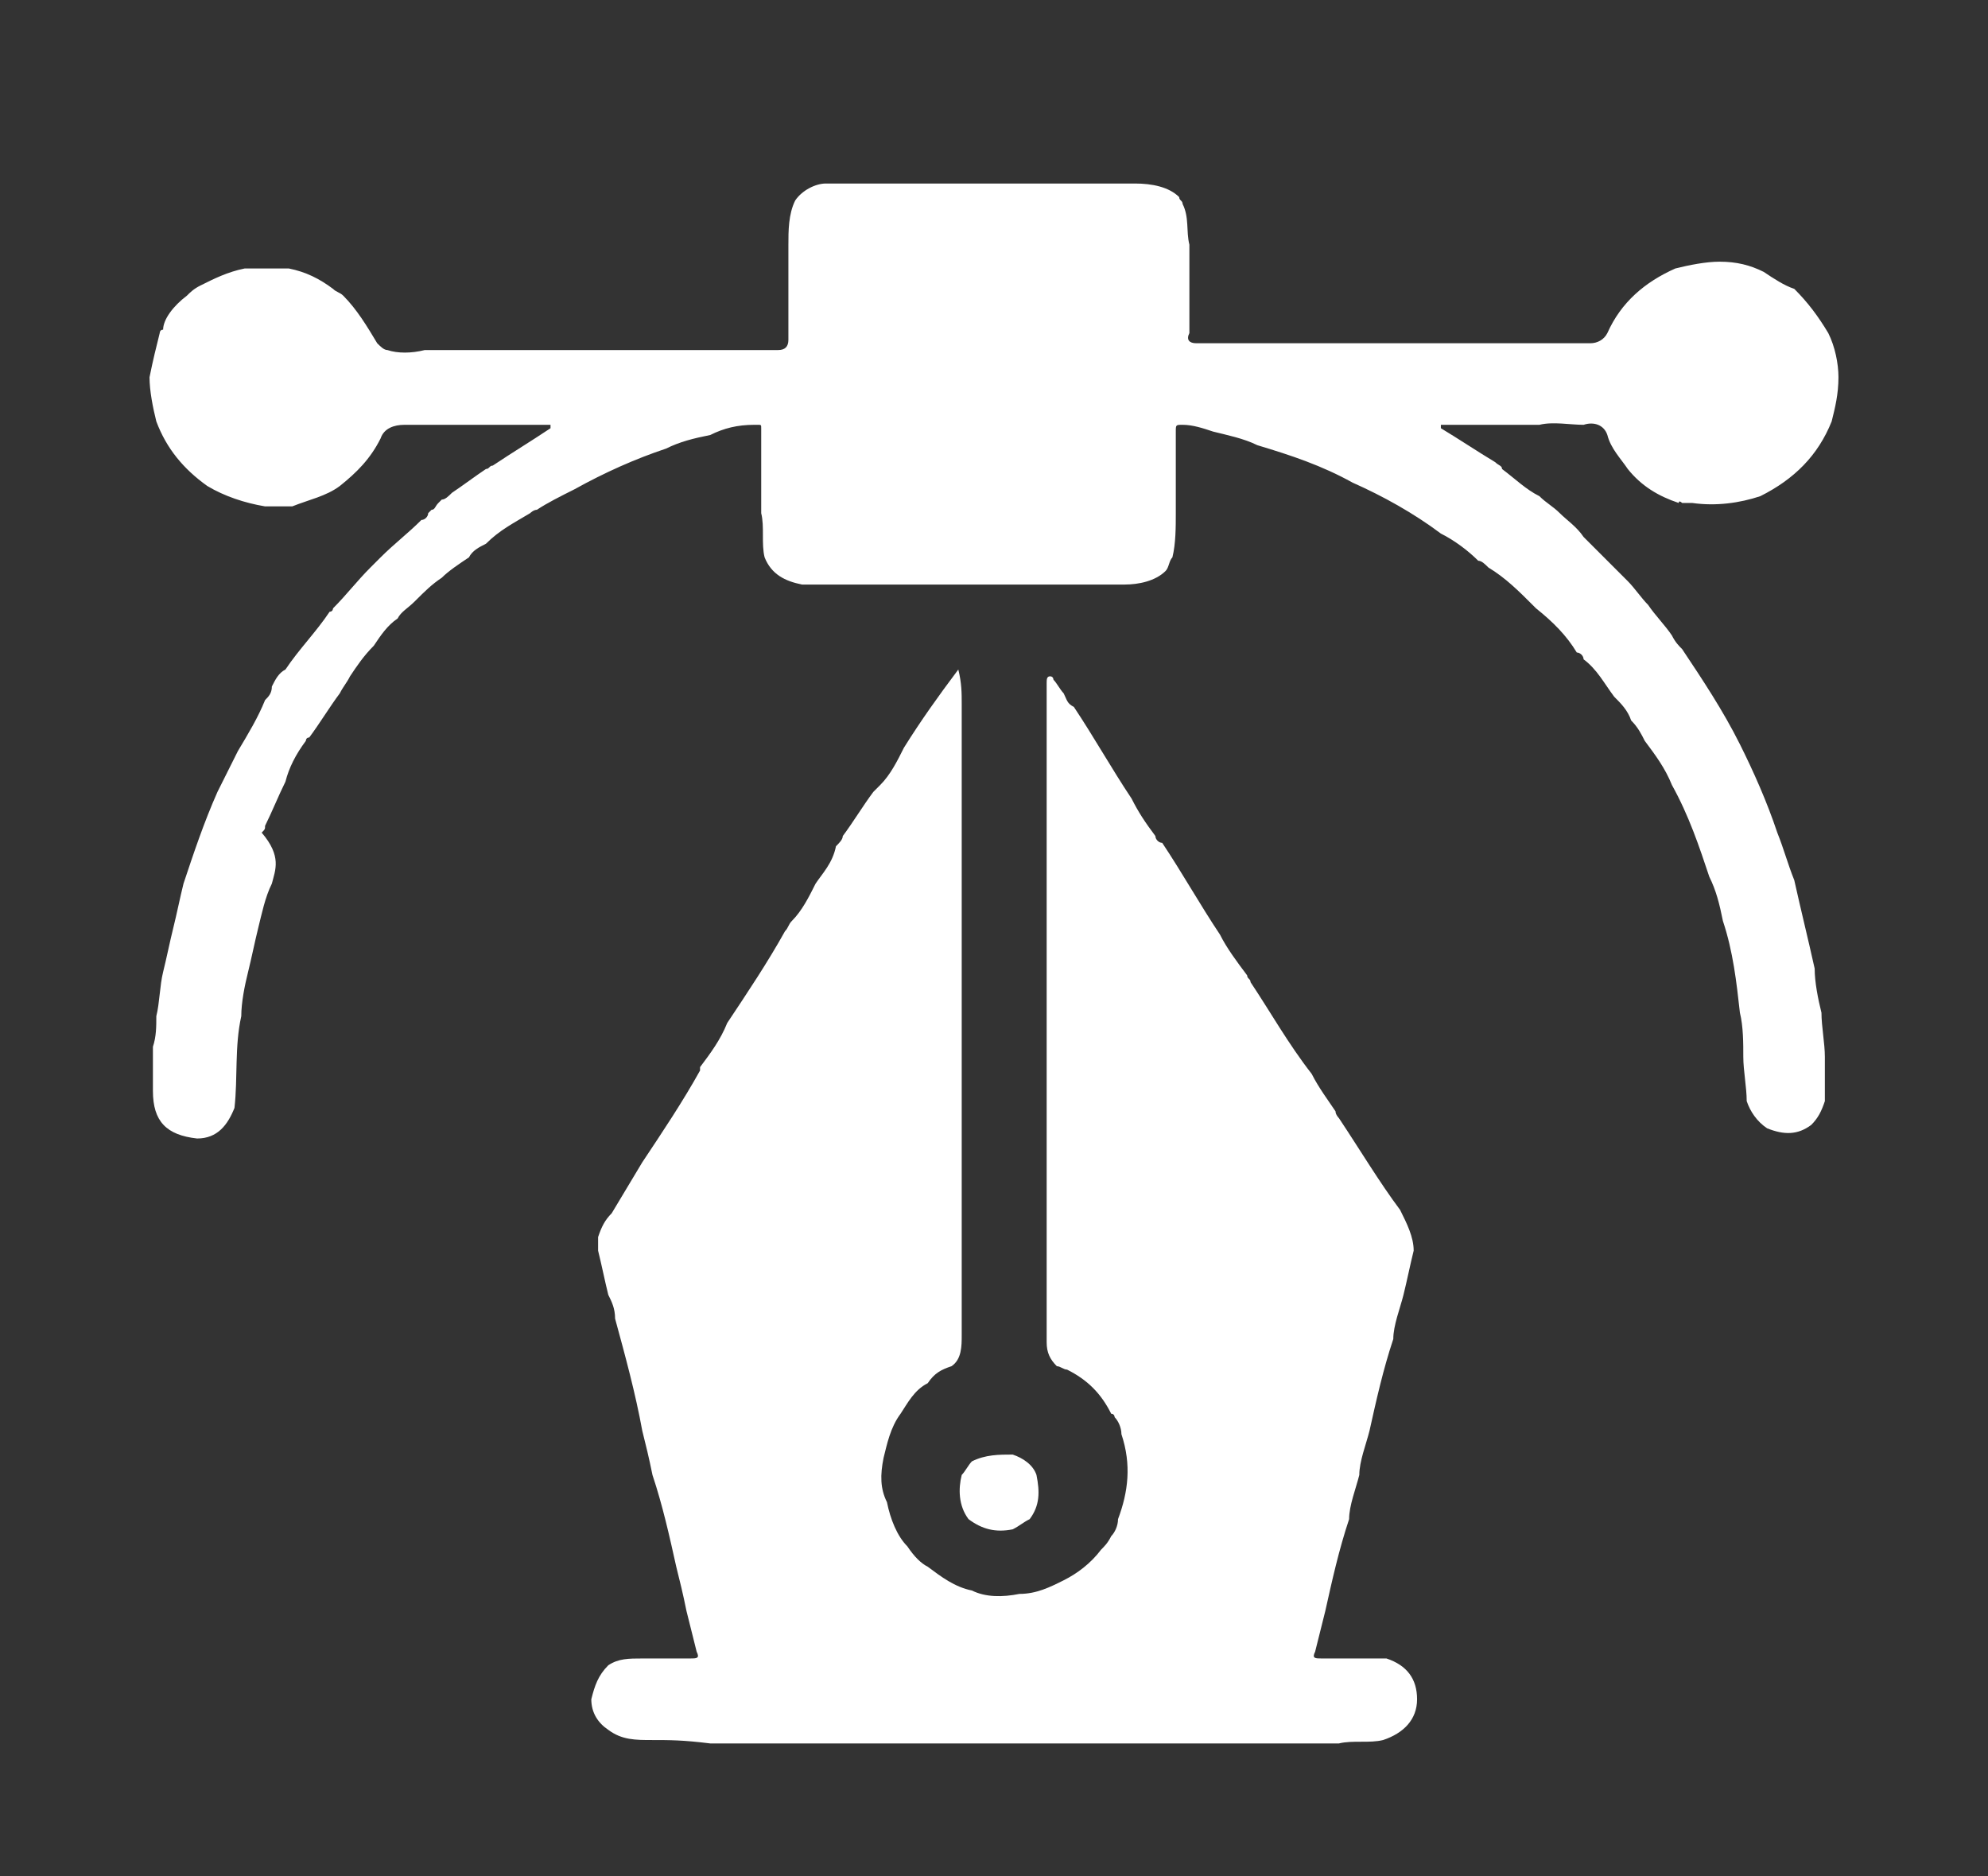
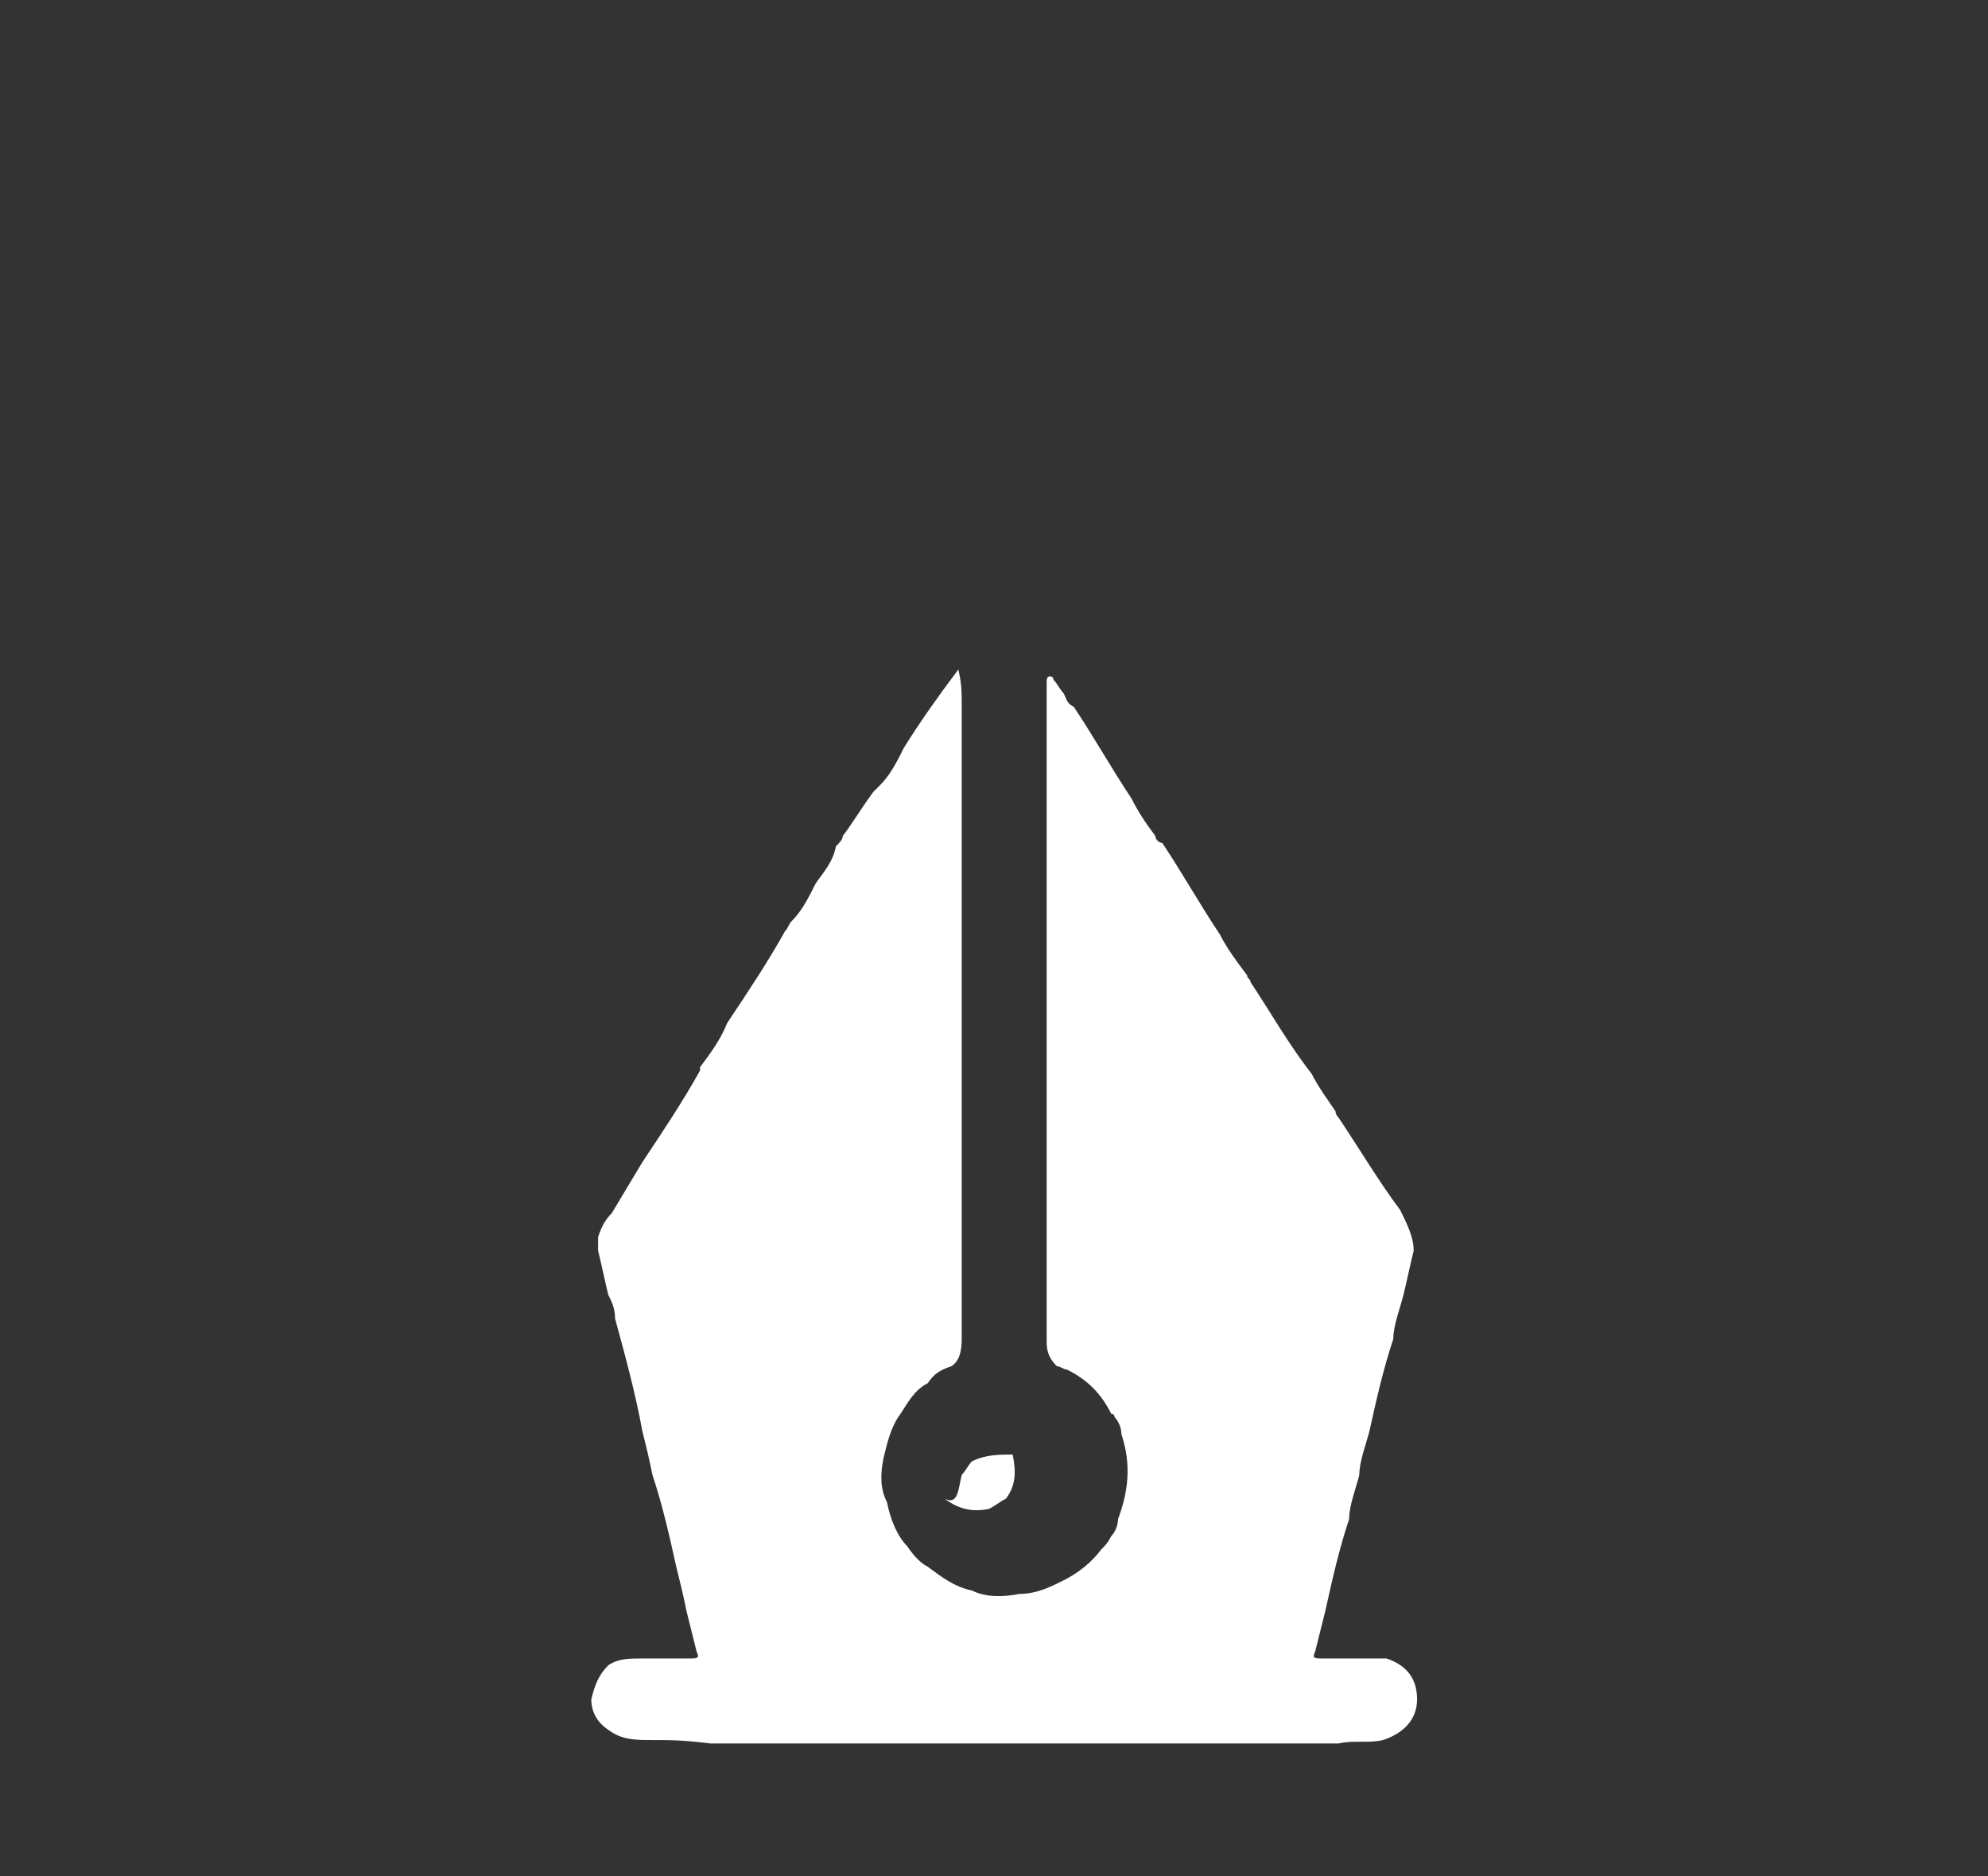
<svg xmlns="http://www.w3.org/2000/svg" version="1.1" id="Layer_1" x="0px" y="0px" viewBox="0 0 58.5 55.2" style="enable-background:new 0 0 58.5 55.2;" xml:space="preserve">
  <rect x="0" y="0" width="58.5" height="55.2" fill="#333333" stroke="none" />
  <style type="text/css">
	.st0{fill:#FFFFFF;}
</style>
  <g>
    <g>
-       <path class="st0" d="M5.5,8.7c0.1-0.1,0.2-0.2,0.4-0.3C6.3,8.2,6.7,8,7.2,7.9c0.4,0,0.9,0,1.3,0C9,8,9.4,8.2,9.8,8.5    c0.1,0.1,0.2,0.1,0.3,0.2c0.4,0.4,0.7,0.9,1,1.4c0.1,0.1,0.2,0.2,0.3,0.2c0.3,0.1,0.7,0.1,1.1,0c0.4,0,0.9,0,1.3,0    c0.4,0,0.9,0,1.3,0c0.4,0,0.9,0,1.3,0c0.4,0,0.9,0,1.3,0c0.4,0,0.9,0,1.3,0c0.4,0,0.9,0,1.3,0c0.4,0,0.9,0,1.3,0    c0.4,0,0.9,0,1.3,0c0.2,0,0.3-0.1,0.3-0.3c0-0.9,0-1.8,0-2.8c0-0.4,0-0.9,0.2-1.3c0.2-0.3,0.6-0.5,0.9-0.5c0.4,0,0.9,0,1.3,0    c0.4,0,0.9,0,1.3,0c0.4,0,0.9,0,1.3,0c0.4,0,0.9,0,1.3,0c0.4,0,0.9,0,1.3,0c0.4,0,0.9,0,1.3,0c0.4,0,0.9,0,1.3,0    c0.5,0,1,0.1,1.3,0.4c0,0.1,0.1,0.1,0.1,0.2c0.2,0.4,0.1,0.8,0.2,1.2c0,0.4,0,0.9,0,1.3c0,0.4,0,0.9,0,1.3c-0.1,0.2,0,0.3,0.2,0.3    c0.3,0,0.6,0,0.9,0c0.4,0,0.9,0,1.3,0c0.4,0,0.9,0,1.3,0c0.4,0,0.9,0,1.3,0c0.4,0,0.9,0,1.3,0c0.4,0,0.9,0,1.3,0    c1.4,0,2.8,0,4.2,0c0.2,0,0.4-0.1,0.5-0.3c0.4-0.9,1.1-1.5,2-1.9c0.4-0.1,0.9-0.2,1.3-0.2c0.5,0,0.9,0.1,1.3,0.3    c0.3,0.2,0.6,0.4,0.9,0.5c0.4,0.4,0.7,0.8,1,1.3c0.2,0.4,0.3,0.9,0.3,1.3c0,0.5-0.1,0.9-0.2,1.3c-0.4,1-1.1,1.7-2.1,2.2    c-0.6,0.2-1.3,0.3-2,0.2c-0.1,0-0.1,0-0.2,0c0,0-0.1,0-0.1,0c0,0-0.1-0.1-0.1,0c-0.6-0.2-1.1-0.5-1.5-1c-0.2-0.3-0.5-0.6-0.6-1    c-0.1-0.3-0.4-0.4-0.7-0.3c-0.4,0-0.9-0.1-1.3,0c-0.4,0-0.9,0-1.3,0c-0.5,0-1.1,0-1.6,0c0,0,0,0.1,0,0.1c0.5,0.3,1.1,0.7,1.6,1    c0.1,0.1,0.2,0.1,0.2,0.2c0.4,0.3,0.7,0.6,1.1,0.8c0.2,0.2,0.4,0.3,0.6,0.5c0.2,0.2,0.5,0.4,0.7,0.7c0.2,0.2,0.5,0.5,0.7,0.7    c0.2,0.2,0.4,0.4,0.6,0.6c0.2,0.2,0.4,0.5,0.6,0.7c0.2,0.3,0.5,0.6,0.7,0.9c0.1,0.2,0.2,0.3,0.3,0.4c0.6,0.9,1.2,1.8,1.7,2.8    c0.4,0.8,0.8,1.7,1.1,2.6c0.2,0.5,0.3,0.9,0.5,1.4c0.2,0.9,0.4,1.7,0.6,2.6c0,0.4,0.1,0.9,0.2,1.3c0,0.4,0.1,0.9,0.1,1.3    c0,0.4,0,0.9,0,1.3c-0.1,0.3-0.2,0.5-0.4,0.7c-0.4,0.3-0.8,0.3-1.3,0.1c-0.3-0.2-0.5-0.5-0.6-0.8c0-0.4-0.1-0.9-0.1-1.3    c0-0.4,0-0.9-0.1-1.3c-0.1-0.9-0.2-1.8-0.5-2.7c-0.1-0.5-0.2-0.9-0.4-1.3c-0.3-0.9-0.6-1.8-1.1-2.7c-0.2-0.5-0.5-0.9-0.8-1.3    c-0.1-0.2-0.2-0.4-0.4-0.6c-0.1-0.3-0.3-0.5-0.5-0.7c-0.3-0.4-0.5-0.8-0.9-1.1c0-0.1-0.1-0.2-0.2-0.2c-0.3-0.5-0.7-0.9-1.2-1.3    c0,0,0,0-0.1-0.1c-0.4-0.4-0.8-0.8-1.3-1.1c-0.1-0.1-0.2-0.2-0.3-0.2c-0.3-0.3-0.7-0.6-1.1-0.8c-0.8-0.6-1.7-1.1-2.6-1.5    c-0.9-0.5-1.8-0.8-2.8-1.1c-0.4-0.2-0.9-0.3-1.3-0.4c-0.3-0.1-0.6-0.2-0.9-0.2c-0.2,0-0.2,0-0.2,0.2c0,0.4,0,0.7,0,1.1    c0,0.4,0,0.9,0,1.3c0,0.4,0,0.9-0.1,1.3c-0.1,0.1-0.1,0.3-0.2,0.4c-0.3,0.3-0.8,0.4-1.2,0.4c-1.8,0-3.7,0-5.5,0    c-1.2,0-2.4,0-3.7,0c-0.1,0-0.2,0-0.3,0c-0.5-0.1-0.9-0.3-1.1-0.8c-0.1-0.4,0-0.9-0.1-1.3c0-0.4,0-0.9,0-1.3c0-0.4,0-0.8,0-1.2    c0-0.1,0-0.1-0.1-0.1c0,0-0.1,0-0.1,0c-0.5,0-0.9,0.1-1.3,0.3c-0.5,0.1-0.9,0.2-1.3,0.4c-0.9,0.3-1.8,0.7-2.7,1.2    c-0.4,0.2-0.8,0.4-1.1,0.6c-0.1,0-0.2,0.1-0.2,0.1c-0.5,0.3-0.9,0.5-1.3,0.9c-0.2,0.1-0.4,0.2-0.5,0.4c-0.3,0.2-0.6,0.4-0.8,0.6    c-0.3,0.2-0.5,0.4-0.8,0.7c-0.2,0.2-0.4,0.3-0.5,0.5c-0.3,0.2-0.5,0.5-0.7,0.8c-0.3,0.3-0.5,0.6-0.7,0.9c-0.1,0.2-0.2,0.3-0.3,0.5    c-0.3,0.4-0.6,0.9-0.9,1.3c-0.1,0-0.1,0.1-0.1,0.1c-0.3,0.4-0.5,0.8-0.6,1.2c-0.2,0.4-0.4,0.9-0.6,1.3c0,0.1,0,0.1-0.1,0.2    C8.3,25.2,8.1,25.6,8,26c-0.2,0.4-0.3,0.9-0.4,1.3c-0.1,0.4-0.2,0.9-0.3,1.3c-0.1,0.4-0.2,0.9-0.2,1.3c-0.2,0.9-0.1,1.8-0.2,2.7    c-0.2,0.5-0.5,0.9-1.1,0.9c-0.9-0.1-1.3-0.5-1.3-1.4c0-0.3,0-0.6,0-0.9c0-0.1,0-0.3,0-0.4c0.1-0.3,0.1-0.6,0.1-0.9    c0.1-0.4,0.1-0.9,0.2-1.3c0.1-0.4,0.2-0.9,0.3-1.3c0.1-0.4,0.2-0.9,0.3-1.3c0.3-0.9,0.6-1.8,1-2.7c0.2-0.4,0.4-0.8,0.6-1.2    c0.3-0.5,0.6-1,0.8-1.5c0.1-0.1,0.2-0.2,0.2-0.4c0.1-0.2,0.2-0.4,0.4-0.5c0.4-0.6,0.9-1.1,1.3-1.7c0.1,0,0.1-0.1,0.1-0.1    c0.4-0.4,0.7-0.8,1.1-1.2c0.1-0.1,0.2-0.2,0.3-0.3c0.4-0.4,0.8-0.7,1.2-1.1c0.1,0,0.2-0.1,0.2-0.2c0,0,0,0,0.1-0.1    c0.1,0,0.1-0.1,0.2-0.2c0,0,0,0,0.1-0.1c0.1,0,0.2-0.1,0.3-0.2c0.3-0.2,0.7-0.5,1-0.7c0.1,0,0.1-0.1,0.2-0.1    c0.6-0.4,1.1-0.7,1.7-1.1c0,0,0,0,0-0.1c-0.7,0-1.4,0-2.2,0c-0.4,0-0.9,0-1.3,0c-0.3,0-0.5,0-0.8,0c-0.3,0-0.6,0.1-0.7,0.4    c-0.3,0.6-0.7,1-1.2,1.4c-0.4,0.3-0.9,0.4-1.4,0.6c0,0-0.1,0-0.1,0c-0.1,0-0.3,0-0.4,0c-0.1,0-0.2,0-0.3,0    c-0.6-0.1-1.2-0.3-1.7-0.6c-0.7-0.5-1.2-1.1-1.5-1.9c-0.1-0.4-0.2-0.9-0.2-1.3c0.1-0.5,0.2-0.9,0.3-1.3c0,0,0-0.1,0.1-0.1    C4.8,9.4,5.1,9,5.5,8.7z" />
      <g>
        <path class="st0" d="M19.2,51.2c-0.5,0-0.9,0-1.3-0.3c-0.3-0.2-0.5-0.5-0.5-0.9c0.1-0.4,0.2-0.7,0.5-1c0.3-0.2,0.6-0.2,1-0.2     c0.5,0,1,0,1.4,0c0.2,0,0.3,0,0.2-0.2c-0.1-0.4-0.2-0.8-0.3-1.2c-0.1-0.5-0.2-0.9-0.3-1.3c-0.2-0.9-0.4-1.8-0.7-2.7     c-0.1-0.5-0.2-0.9-0.3-1.3c-0.2-1.1-0.5-2.2-0.8-3.3c0-0.3-0.1-0.5-0.2-0.7c-0.1-0.4-0.2-0.9-0.3-1.3c0-0.1,0-0.2,0-0.3     c0,0,0-0.1,0-0.1c0.1-0.3,0.2-0.5,0.4-0.7c0.3-0.5,0.6-1,0.9-1.5c0.6-0.9,1.2-1.8,1.7-2.7c0,0,0,0,0-0.1c0.3-0.4,0.6-0.8,0.8-1.3     c0.6-0.9,1.2-1.8,1.7-2.7c0.1-0.1,0.1-0.2,0.2-0.3c0.3-0.3,0.5-0.7,0.7-1.1c0.2-0.3,0.5-0.6,0.6-1.1c0.1-0.1,0.2-0.2,0.2-0.3     c0.3-0.4,0.6-0.9,0.9-1.3c0.1-0.1,0.1-0.1,0.2-0.2c0.3-0.3,0.5-0.7,0.7-1.1c0.5-0.8,1-1.5,1.6-2.3c0.1,0.4,0.1,0.7,0.1,1     c0,0.4,0,0.9,0,1.3c0,0.4,0,0.9,0,1.3c0,0.4,0,0.9,0,1.3c0,0.4,0,0.9,0,1.3c0,0.4,0,0.9,0,1.3c0,0.4,0,0.9,0,1.3     c0,0.4,0,0.9,0,1.3c0,0.4,0,0.9,0,1.3c0,0.4,0,0.9,0,1.3c0,0.4,0,0.9,0,1.3c0,0.4,0,0.9,0,1.3c0,0.4,0,0.9,0,1.3     c0,0.4,0,0.9,0,1.3c0,0.4,0,0.9,0,1.3c0,0.1,0,0.3,0,0.4c0,0.3,0,0.7-0.3,0.9c-0.3,0.1-0.5,0.2-0.7,0.5c-0.4,0.2-0.6,0.6-0.8,0.9     c-0.3,0.4-0.4,0.9-0.5,1.3c-0.1,0.5-0.1,0.9,0.1,1.3c0.1,0.5,0.3,1,0.6,1.3c0.2,0.3,0.4,0.5,0.6,0.6c0.4,0.3,0.8,0.6,1.3,0.7     c0.4,0.2,0.9,0.2,1.4,0.1c0.5,0,0.9-0.2,1.3-0.4c0.4-0.2,0.8-0.5,1.1-0.9c0.1-0.1,0.2-0.2,0.3-0.4c0.1-0.1,0.2-0.3,0.2-0.5     c0.3-0.8,0.4-1.6,0.1-2.5c0-0.2-0.1-0.4-0.2-0.5c0,0,0-0.1-0.1-0.1c-0.3-0.6-0.7-1-1.3-1.3c-0.1,0-0.2-0.1-0.3-0.1     c-0.2-0.2-0.3-0.4-0.3-0.7c0-0.2,0-0.4,0-0.5c0-0.4,0-0.9,0-1.3c0-0.4,0-0.9,0-1.3c0-0.4,0-0.9,0-1.3c0-0.4,0-0.9,0-1.3     c0-0.4,0-0.9,0-1.3c0-0.4,0-0.9,0-1.3c0-0.4,0-0.9,0-1.3c0-0.4,0-0.9,0-1.3c0-0.4,0-0.9,0-1.3c0-0.4,0-0.9,0-1.3     c0-0.4,0-0.9,0-1.3c0-0.4,0-0.9,0-1.3c0-0.4,0-0.9,0-1.3c0-0.4,0-0.9,0-1.3c0-0.2,0-0.5,0-0.7c0-0.1,0-0.2,0.1-0.2     c0.1,0,0.1,0.1,0.1,0.1c0.1,0.1,0.2,0.3,0.3,0.4c0.1,0.2,0.1,0.3,0.3,0.4c0.6,0.9,1.1,1.8,1.7,2.7c0.2,0.4,0.4,0.7,0.7,1.1     c0,0.1,0.1,0.2,0.2,0.2c0.6,0.9,1.1,1.8,1.7,2.7c0.2,0.4,0.5,0.8,0.8,1.2c0,0.1,0.1,0.1,0.1,0.2c0.6,0.9,1.1,1.8,1.8,2.7     c0.2,0.4,0.5,0.8,0.7,1.1c0,0.1,0.1,0.2,0.1,0.2c0.6,0.9,1.2,1.9,1.8,2.7c0.2,0.4,0.4,0.8,0.4,1.2c-0.1,0.4-0.2,0.9-0.3,1.3     c-0.1,0.4-0.3,0.9-0.3,1.3c-0.3,0.9-0.5,1.8-0.7,2.7c-0.1,0.4-0.3,0.9-0.3,1.3c-0.1,0.4-0.3,0.9-0.3,1.3     c-0.3,0.9-0.5,1.8-0.7,2.7c-0.1,0.4-0.2,0.8-0.3,1.2c-0.1,0.2,0,0.2,0.2,0.2c0.6,0,1.3,0,1.9,0c0.6,0.2,0.9,0.6,0.9,1.2     c0,0.6-0.4,1-1,1.2c-0.4,0.1-0.9,0-1.3,0.1c-0.4,0-0.9,0-1.3,0c-0.4,0-0.9,0-1.3,0c-1.8,0-3.5,0-5.3,0c-1.3,0-2.7,0-4,0     c-0.4,0-0.9,0-1.3,0c-0.4,0-0.9,0-1.3,0c-0.9,0-1.8,0-2.7,0c-0.4,0-0.9,0-1.3,0C20.1,51.2,19.7,51.2,19.2,51.2     C19.2,51.2,19.2,51.2,19.2,51.2z" />
-         <path class="st0" d="M28.3,43.4c0.1-0.1,0.2-0.3,0.3-0.4c0.4-0.2,0.8-0.2,1.2-0.2c0.3,0.1,0.6,0.3,0.7,0.6     c0.1,0.5,0.1,0.9-0.2,1.3c-0.2,0.1-0.3,0.2-0.5,0.3c-0.5,0.1-0.9,0-1.3-0.3C28.2,44.3,28.2,43.8,28.3,43.4z" />
+         <path class="st0" d="M28.3,43.4c0.1-0.1,0.2-0.3,0.3-0.4c0.4-0.2,0.8-0.2,1.2-0.2c0.1,0.5,0.1,0.9-0.2,1.3c-0.2,0.1-0.3,0.2-0.5,0.3c-0.5,0.1-0.9,0-1.3-0.3C28.2,44.3,28.2,43.8,28.3,43.4z" />
      </g>
    </g>
  </g>
</svg>